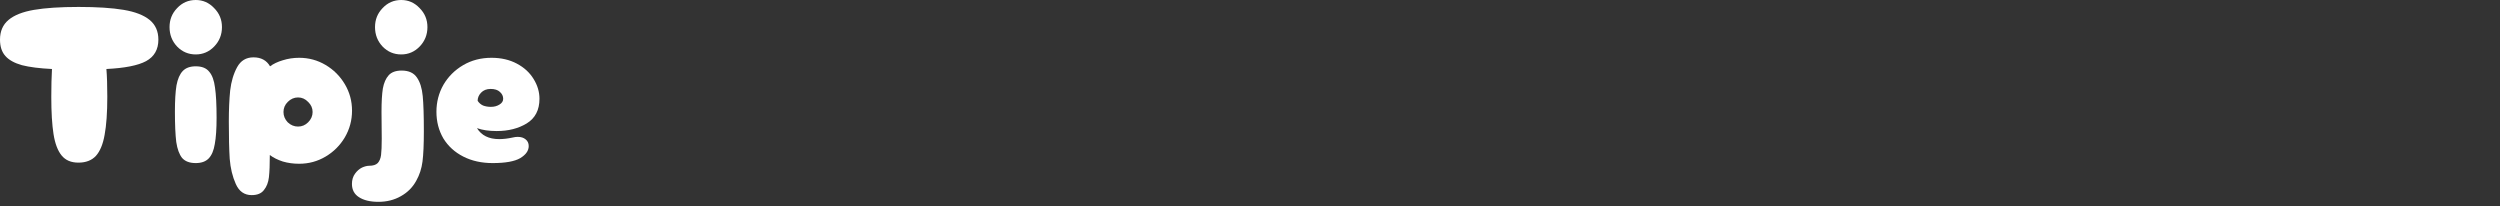
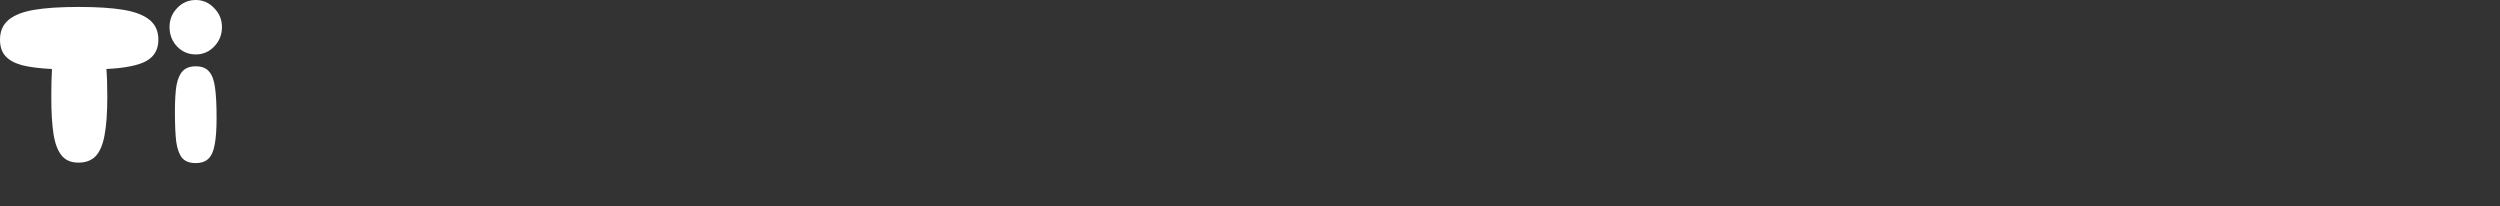
<svg xmlns="http://www.w3.org/2000/svg" fill="none" height="100%" overflow="visible" preserveAspectRatio="none" style="display: block;" viewBox="0 0 570 47" width="100%">
  <rect x="0" y="0" width="570" height="47" fill="#333333" stroke="none" />
  <g id="Logo">
    <g id="Frame 36757">
      <g id="Tipje">
-         <path d="M112.325 37.182C109.806 37.182 107.575 36.689 105.635 35.701C103.694 34.714 102.179 33.335 101.089 31.564C100.033 29.759 99.506 27.733 99.506 25.486C99.506 23.273 100.033 21.23 101.089 19.357C102.179 17.485 103.677 15.986 105.584 14.863C107.49 13.739 109.653 13.177 112.07 13.177C114.249 13.177 116.173 13.62 117.841 14.505C119.51 15.39 120.787 16.565 121.672 18.029C122.557 19.459 123 20.958 123 22.524C123 25.078 122.03 26.95 120.089 28.142C118.182 29.3 115.901 29.879 113.245 29.879C111.474 29.879 109.976 29.657 108.75 29.215C109.772 30.883 111.457 31.717 113.807 31.717C114.76 31.717 115.781 31.598 116.871 31.36C117.28 31.258 117.671 31.207 118.046 31.207C118.795 31.207 119.391 31.394 119.833 31.768C120.31 32.143 120.548 32.654 120.548 33.301C120.548 34.356 119.901 35.276 118.608 36.059C117.314 36.808 115.22 37.182 112.325 37.182ZM108.903 22.984C109.21 23.46 109.618 23.818 110.129 24.056C110.674 24.261 111.27 24.363 111.917 24.363C112.666 24.363 113.313 24.192 113.858 23.852C114.436 23.511 114.726 23.069 114.726 22.524C114.726 21.911 114.471 21.383 113.96 20.941C113.483 20.498 112.785 20.277 111.866 20.277C110.946 20.277 110.214 20.566 109.67 21.145C109.159 21.69 108.903 22.303 108.903 22.984Z" fill="white" id="Vector" />
-         <path d="M91.48 12.411C89.811 12.411 88.398 11.815 87.24 10.623C86.083 9.398 85.504 7.917 85.504 6.18C85.504 4.478 86.083 3.03 87.24 1.839C88.398 0.613 89.811 0 91.48 0C93.114 0 94.51 0.613 95.668 1.839C96.859 3.03 97.455 4.478 97.455 6.18C97.455 7.917 96.859 9.398 95.668 10.623C94.51 11.815 93.114 12.411 91.48 12.411ZM86.27 46.018C84.397 46.018 82.916 45.661 81.826 44.946C80.771 44.265 80.243 43.26 80.243 41.932C80.243 41.013 80.481 40.23 80.958 39.583C81.401 38.97 81.928 38.51 82.541 38.204C83.154 37.931 83.699 37.795 84.176 37.795C85.061 37.795 85.708 37.591 86.117 37.182C86.525 36.74 86.781 36.127 86.883 35.344C86.985 34.526 87.036 33.284 87.036 31.615L86.985 25.486C86.985 23.239 87.087 21.468 87.291 20.174C87.53 18.881 87.972 17.876 88.619 17.161C89.266 16.446 90.254 16.088 91.582 16.088C93.182 16.088 94.34 16.616 95.055 17.672C95.77 18.693 96.212 20.106 96.383 21.911C96.553 23.682 96.638 26.355 96.638 29.93C96.638 32.926 96.536 35.224 96.332 36.825C96.127 38.425 95.651 39.889 94.901 41.217C94.084 42.715 92.91 43.89 91.377 44.741C89.879 45.593 88.177 46.018 86.27 46.018Z" fill="white" id="Vector_2" />
-         <path d="M57.381 44.486C55.713 44.486 54.504 43.635 53.755 41.932C53.006 40.264 52.546 38.357 52.376 36.212C52.24 34.067 52.172 31.241 52.172 27.733C52.172 25.044 52.274 22.677 52.478 20.634C52.717 18.591 53.244 16.821 54.062 15.322C54.879 13.824 56.121 13.075 57.79 13.075C59.526 13.075 60.786 13.756 61.569 15.118C62.353 14.539 63.323 14.08 64.481 13.739C65.672 13.364 66.915 13.177 68.209 13.177C70.388 13.177 72.397 13.722 74.236 14.812C76.075 15.901 77.539 17.365 78.628 19.204C79.718 21.043 80.263 23.052 80.263 25.231C80.263 27.41 79.718 29.436 78.628 31.309C77.539 33.147 76.075 34.611 74.236 35.701C72.397 36.791 70.388 37.336 68.209 37.336C66.881 37.336 65.638 37.165 64.481 36.825C63.323 36.45 62.336 35.956 61.518 35.344C61.518 37.523 61.45 39.208 61.314 40.4C61.178 41.592 60.803 42.562 60.191 43.311C59.612 44.094 58.675 44.486 57.381 44.486ZM67.954 28.857C68.839 28.857 69.605 28.534 70.252 27.887C70.933 27.206 71.274 26.423 71.274 25.537C71.274 24.652 70.933 23.886 70.252 23.239C69.605 22.558 68.839 22.217 67.954 22.217C67.069 22.217 66.285 22.558 65.604 23.239C64.957 23.886 64.634 24.652 64.634 25.537C64.634 26.423 64.957 27.206 65.604 27.887C66.285 28.534 67.069 28.857 67.954 28.857Z" fill="white" id="Vector_3" />
        <path d="M44.631 12.411C42.963 12.411 41.55 11.815 40.392 10.623C39.234 9.398 38.655 7.917 38.655 6.18C38.655 4.478 39.234 3.03 40.392 1.839C41.55 0.613 42.963 0 44.631 0C46.265 0 47.661 0.613 48.819 1.839C50.011 3.03 50.607 4.478 50.607 6.18C50.607 7.917 50.011 9.398 48.819 10.623C47.661 11.815 46.265 12.411 44.631 12.411ZM44.631 37.182C43.235 37.182 42.196 36.791 41.515 36.008C40.868 35.19 40.426 33.982 40.188 32.381C39.983 30.747 39.881 28.431 39.881 25.435C39.881 22.916 40 20.924 40.239 19.459C40.511 17.995 40.988 16.906 41.669 16.191C42.35 15.476 43.337 15.118 44.631 15.118C46.027 15.118 47.048 15.527 47.696 16.344C48.377 17.127 48.819 18.336 49.023 19.97C49.262 21.57 49.381 23.869 49.381 26.865C49.381 29.385 49.245 31.377 48.972 32.841C48.734 34.305 48.274 35.395 47.593 36.11C46.912 36.825 45.925 37.182 44.631 37.182Z" fill="white" id="Vector_4" />
        <path d="M36.11 9.04C36.11 11.287 35.173 12.922 33.301 13.943C31.462 14.931 28.449 15.527 24.26 15.731C24.397 17.365 24.465 19.476 24.465 22.064C24.465 25.674 24.26 28.568 23.852 30.747C23.477 32.892 22.813 34.492 21.86 35.548C20.907 36.569 19.579 37.08 17.876 37.08C16.208 37.08 14.931 36.535 14.046 35.446C13.16 34.356 12.547 32.739 12.207 30.594C11.866 28.448 11.696 25.605 11.696 22.064C11.696 19.681 11.747 17.57 11.849 15.731C9.023 15.595 6.742 15.305 5.005 14.863C3.303 14.386 2.043 13.688 1.226 12.769C0.409 11.849 0 10.607 0 9.04C0 7.133 0.647 5.635 1.941 4.546C3.235 3.456 5.176 2.69 7.763 2.247C10.351 1.805 13.739 1.583 17.927 1.583C22.149 1.583 25.571 1.805 28.193 2.247C30.815 2.69 32.79 3.456 34.118 4.546C35.446 5.635 36.11 7.133 36.11 9.04Z" fill="white" id="Vector_5" />
      </g>
    </g>
  </g>
</svg>